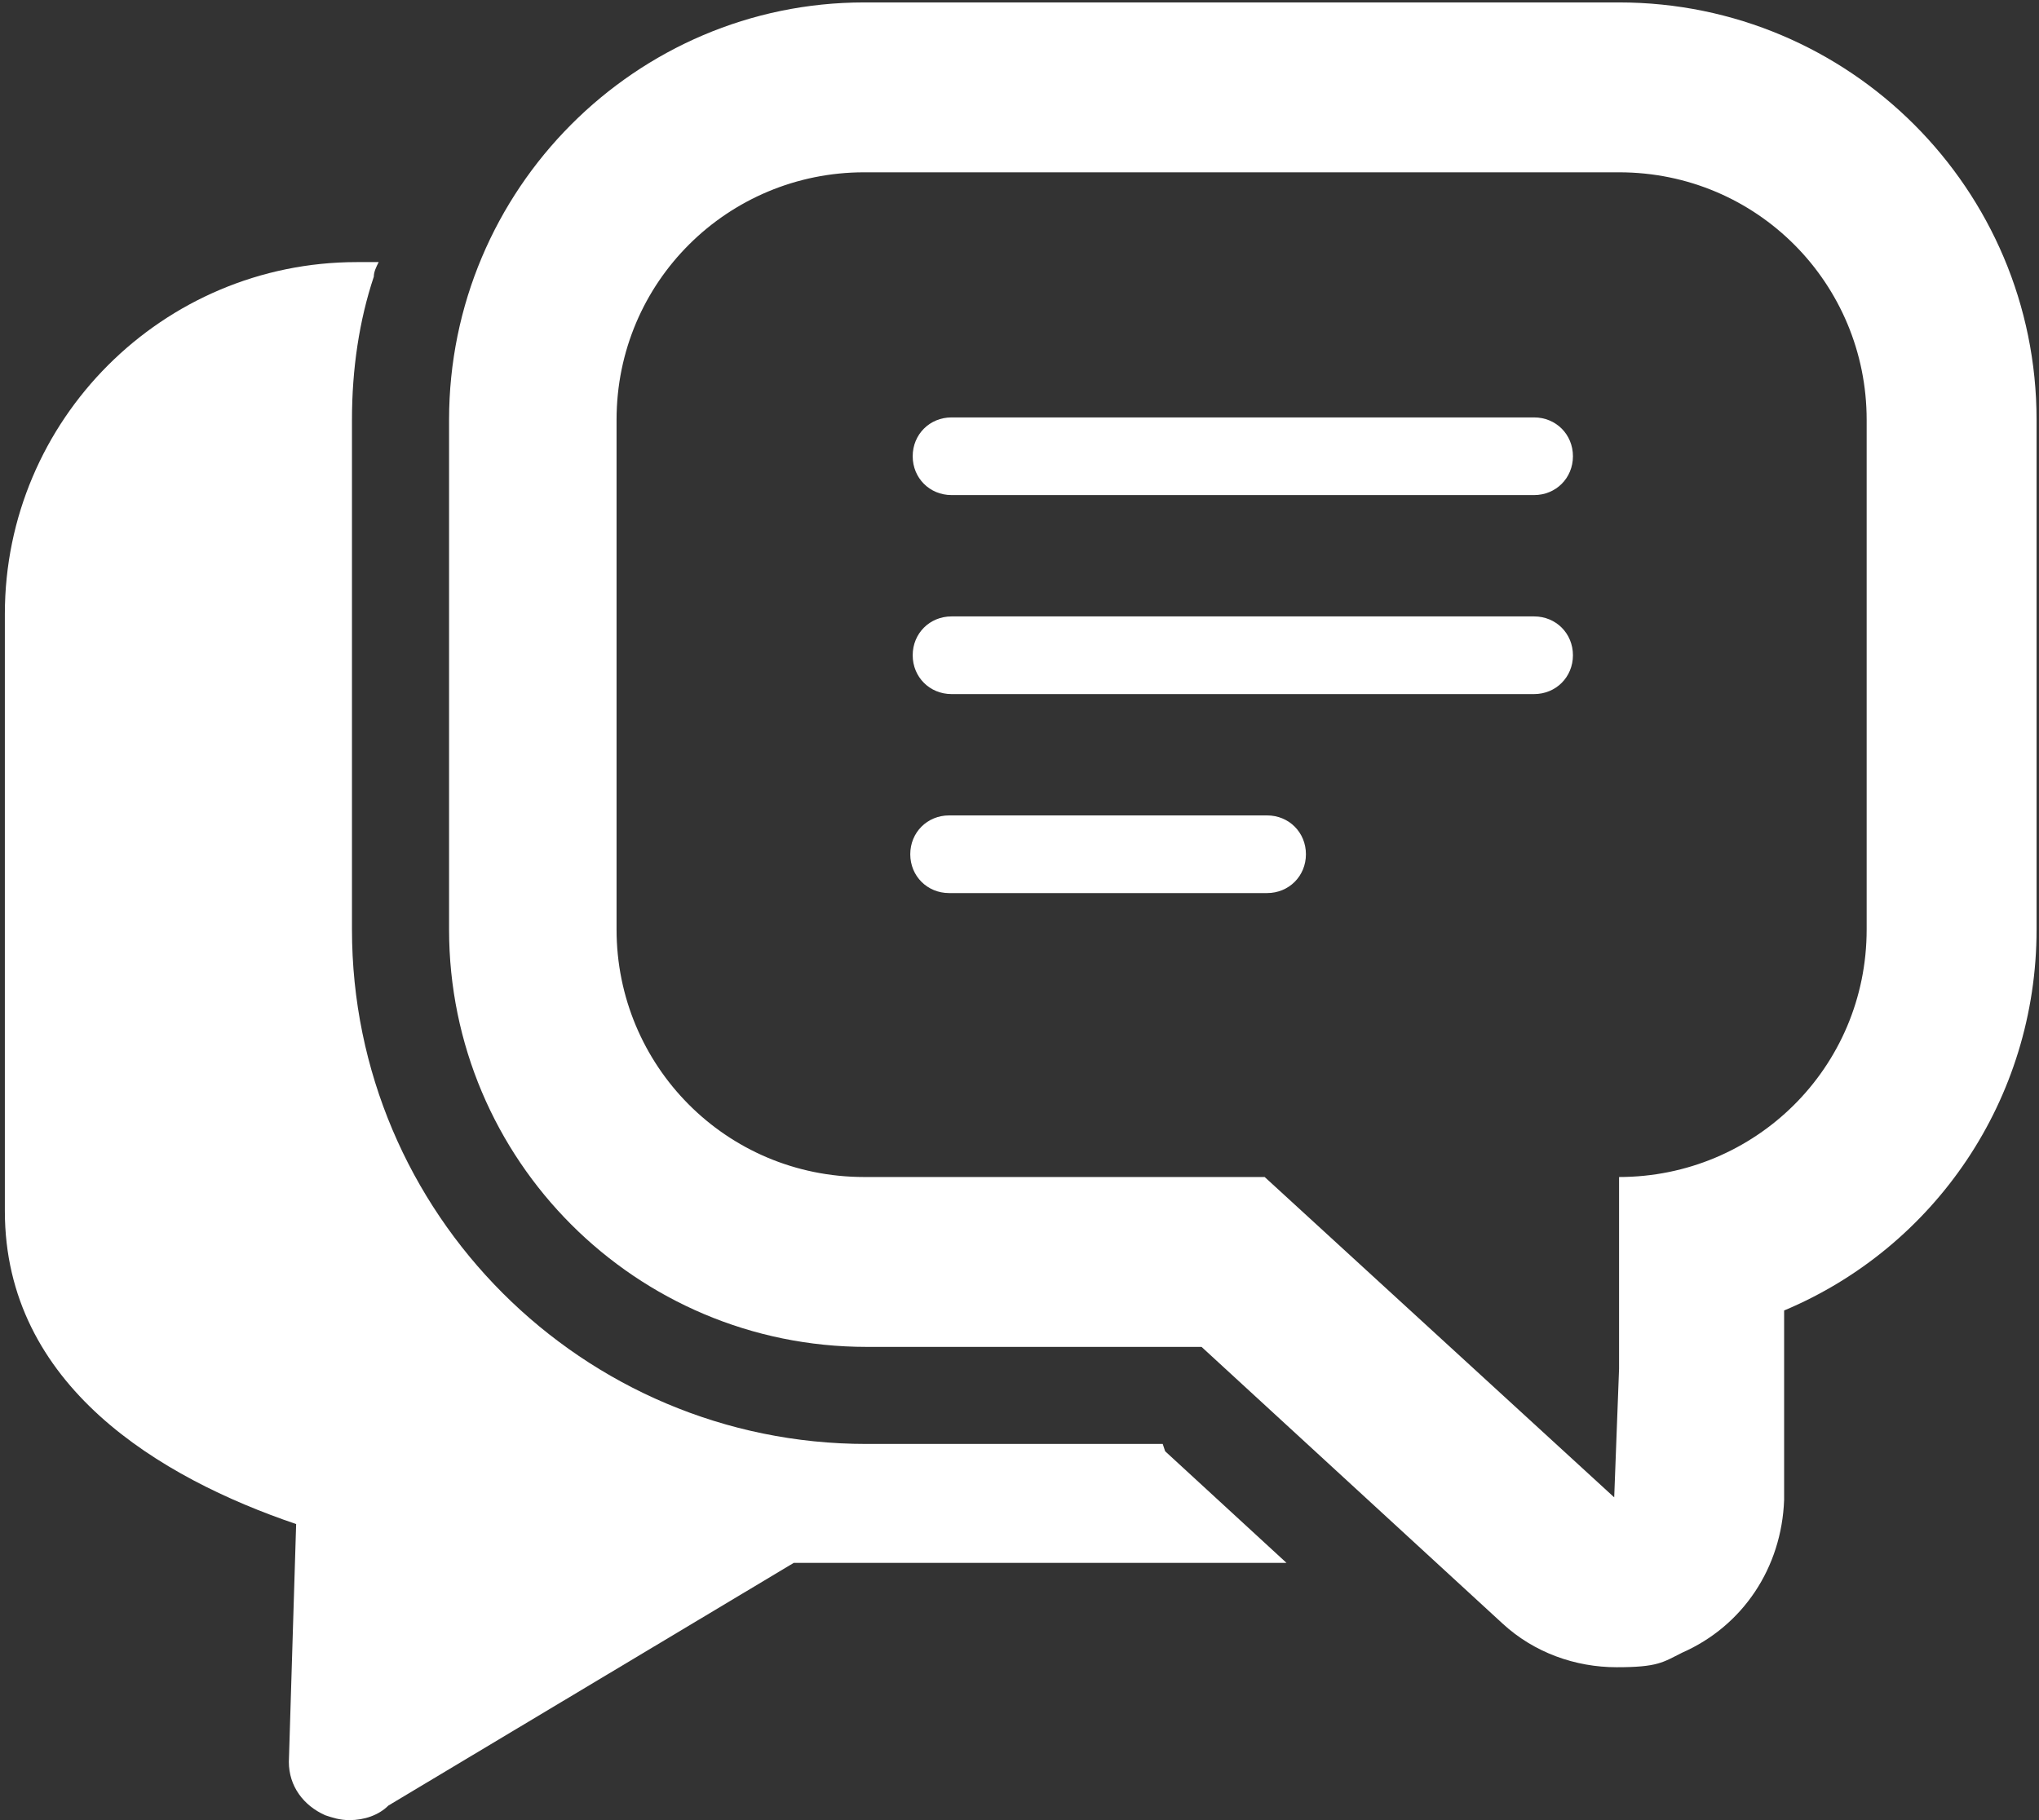
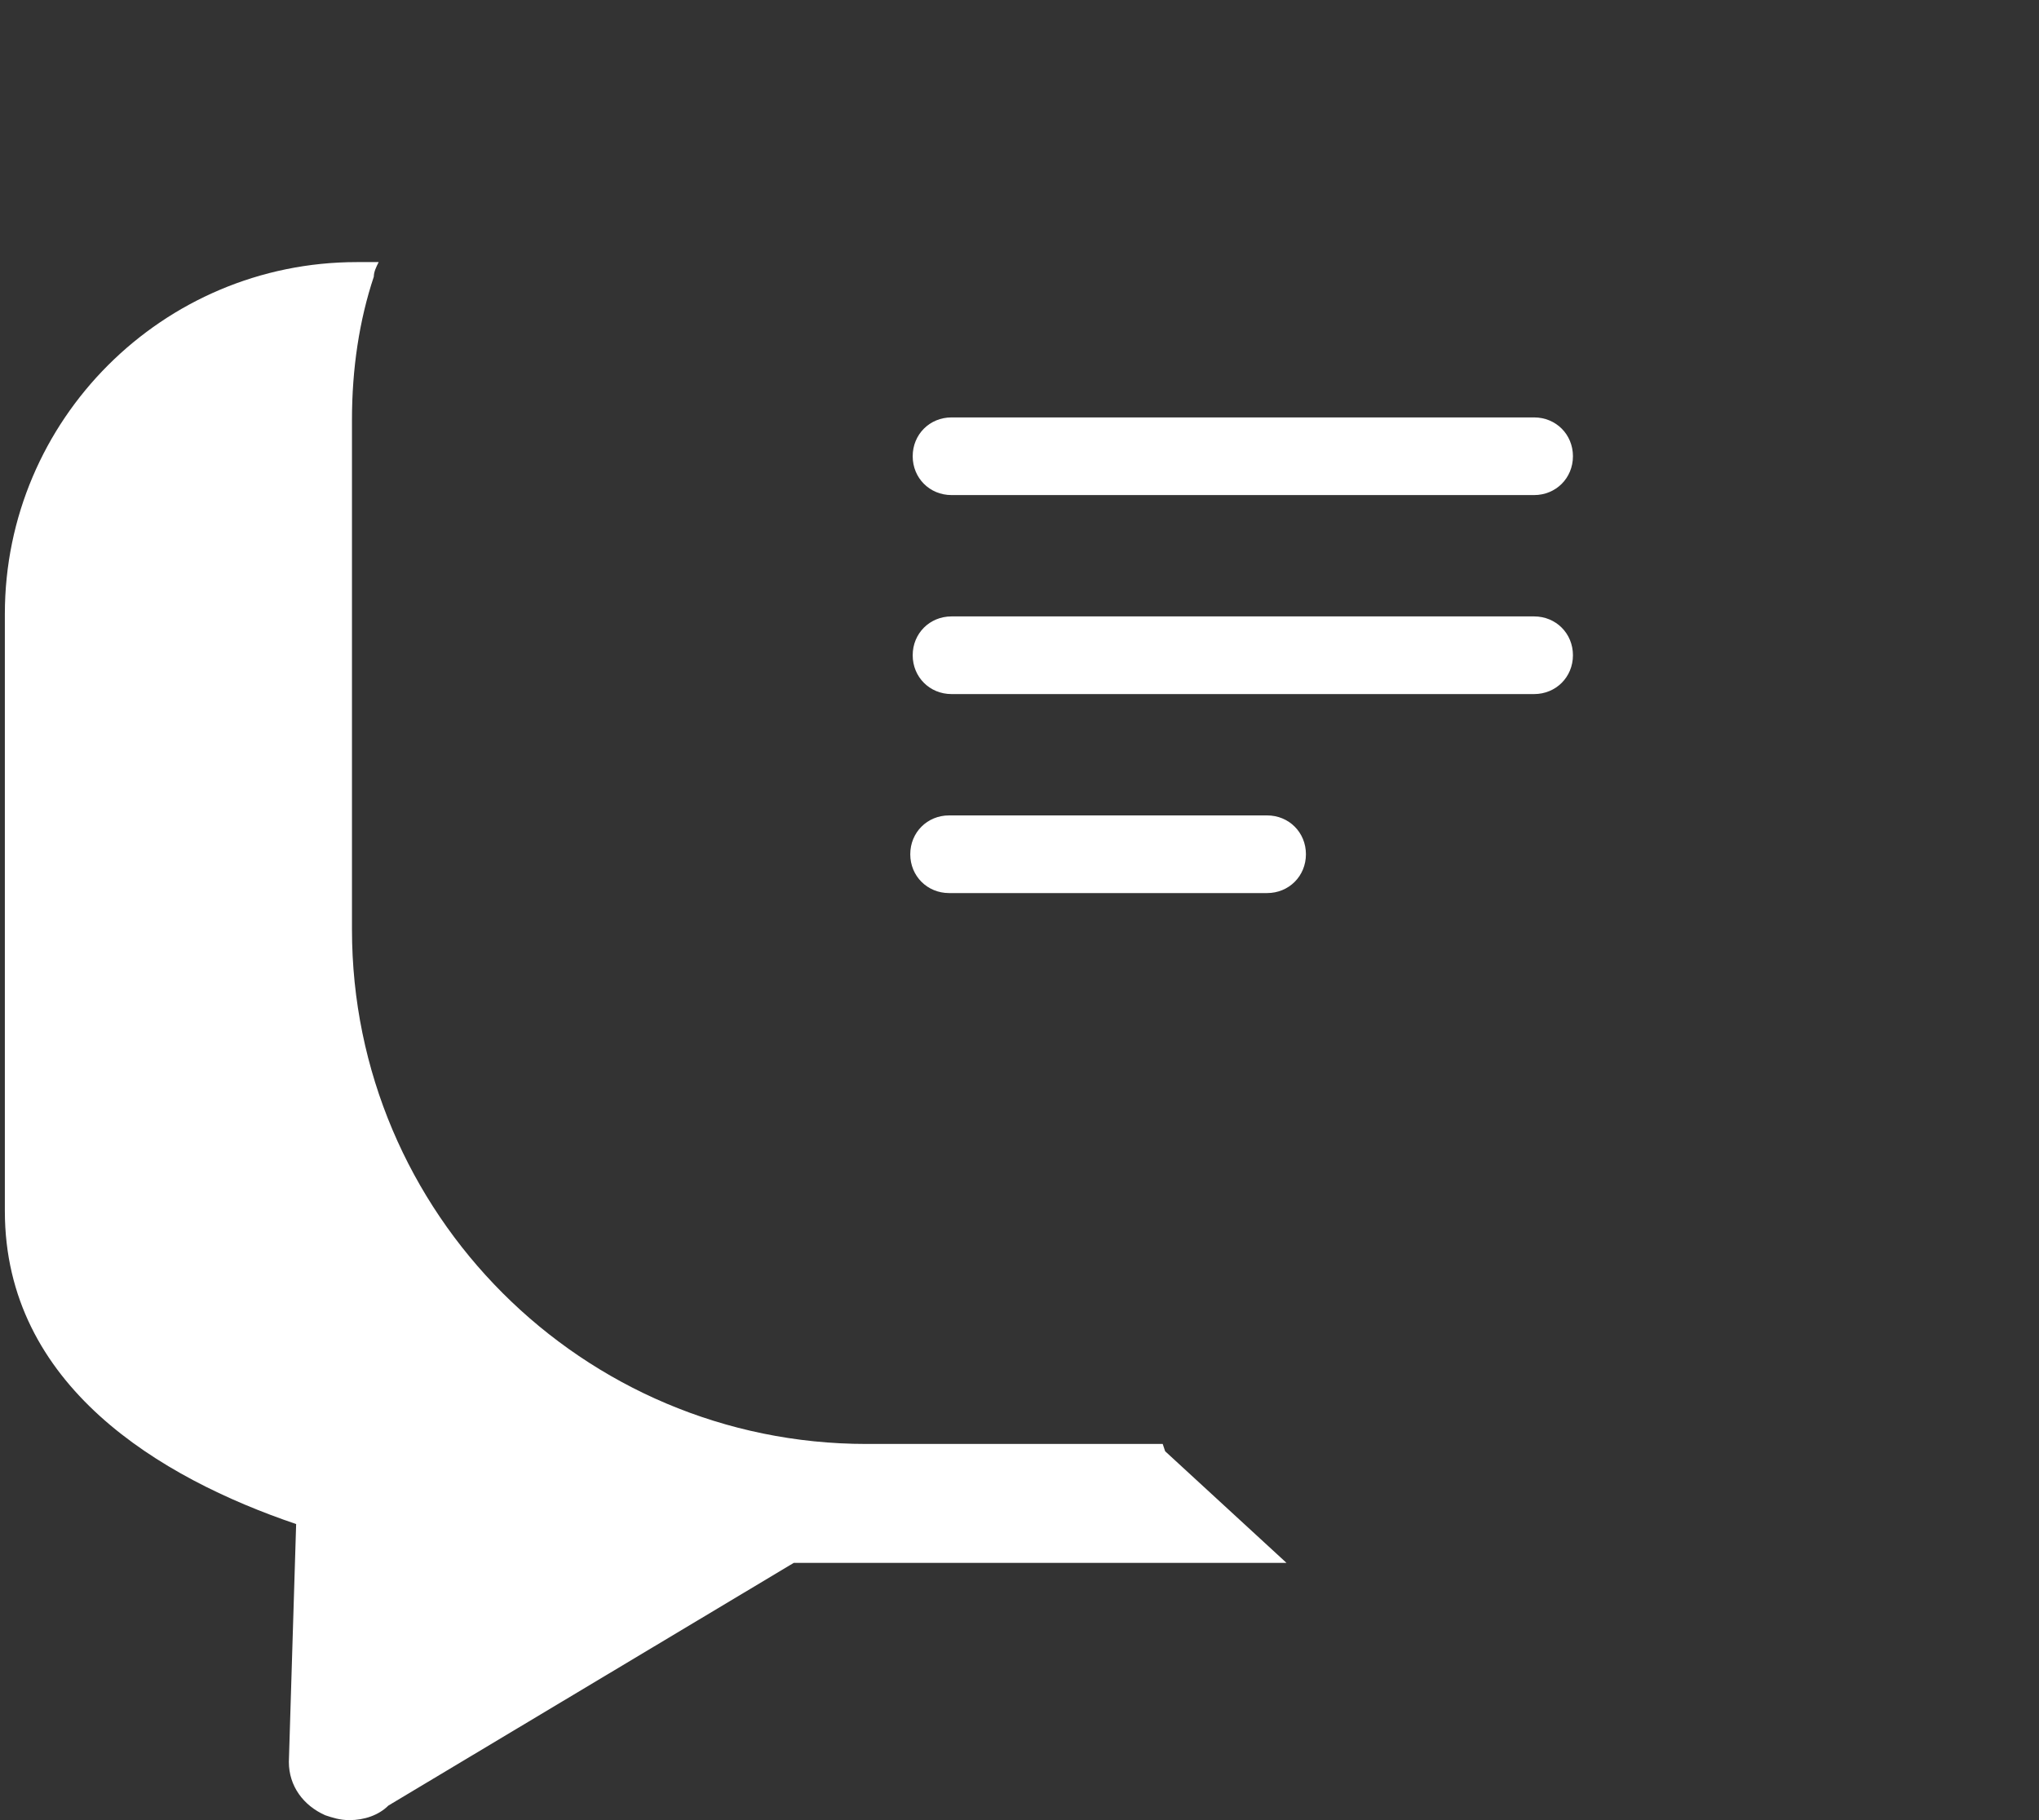
<svg xmlns="http://www.w3.org/2000/svg" id="_レイヤー_1" data-name="レイヤー 1" version="1.1" viewBox="0 0 84 75">
  <rect x="0" y="0" width="84" height="75" fill="#333333" stroke="none" />
  <defs>
    <style>
      .cls-1 {
        fill: #fff;
        stroke-width: 0px;
      }
    </style>
  </defs>
  <path class="cls-1" d="M47.9,59.5h-12.2c-11.7,0-21.2-9.5-21.2-21.2v-21c0-2.1.3-4.1.9-5.9,0-.2.1-.4.2-.6h0s0,0,0,0h-.9c-8,0-14.5,6.5-14.5,14.5v24.6c0,7.2,6.4,11,12,12.9l-.3,9.8c0,1,.6,1.8,1.5,2.2.3.1.6.2,1,.2.6,0,1.2-.2,1.6-.6l16.7-10h18.5c.4,0,.7,0,1.1,0,.2,0,.5,0,.7,0h0s0,0,0,0l-5-4.6Z" />
-   <path class="cls-1" d="M66.7.1h-31.1C26.2.1,18.5,7.8,18.5,17.3v21c0,9.5,7.7,17.2,17.2,17.2h13.8l12.4,11.4c1.3,1.2,3,1.8,4.7,1.8s1.9-.2,2.7-.6c2.5-1.1,4.1-3.5,4.2-6.3v-7.8c6.2-2.6,10.4-8.7,10.4-15.7v-21C83.9,7.8,76.2.1,66.7.1ZM66.5,61.7l-14.4-13.2h-16.5c-5.7,0-10.2-4.6-10.2-10.2v-21c0-5.7,4.6-10.2,10.2-10.2h31.1c5.7,0,10.2,4.6,10.2,10.2v21c0,5.7-4.6,10.2-10.2,10.2v7.9c0,0-.2,5.3-.2,5.3Z" />
  <path class="cls-1" d="M63.2,17.2h-24c-.9,0-1.6.7-1.6,1.6s.7,1.6,1.6,1.6h24c.9,0,1.6-.7,1.6-1.6,0-.9-.7-1.6-1.6-1.6Z" />
  <path class="cls-1" d="M63.2,25.4h-24c-.9,0-1.6.7-1.6,1.6s.7,1.6,1.6,1.6h24c.9,0,1.6-.7,1.6-1.6,0-.9-.7-1.6-1.6-1.6Z" />
  <path class="cls-1" d="M52.2,33.6h-13.1c-.9,0-1.6.7-1.6,1.6s.7,1.6,1.6,1.6h13.1c.9,0,1.6-.7,1.6-1.6s-.7-1.6-1.6-1.6Z" />
</svg>